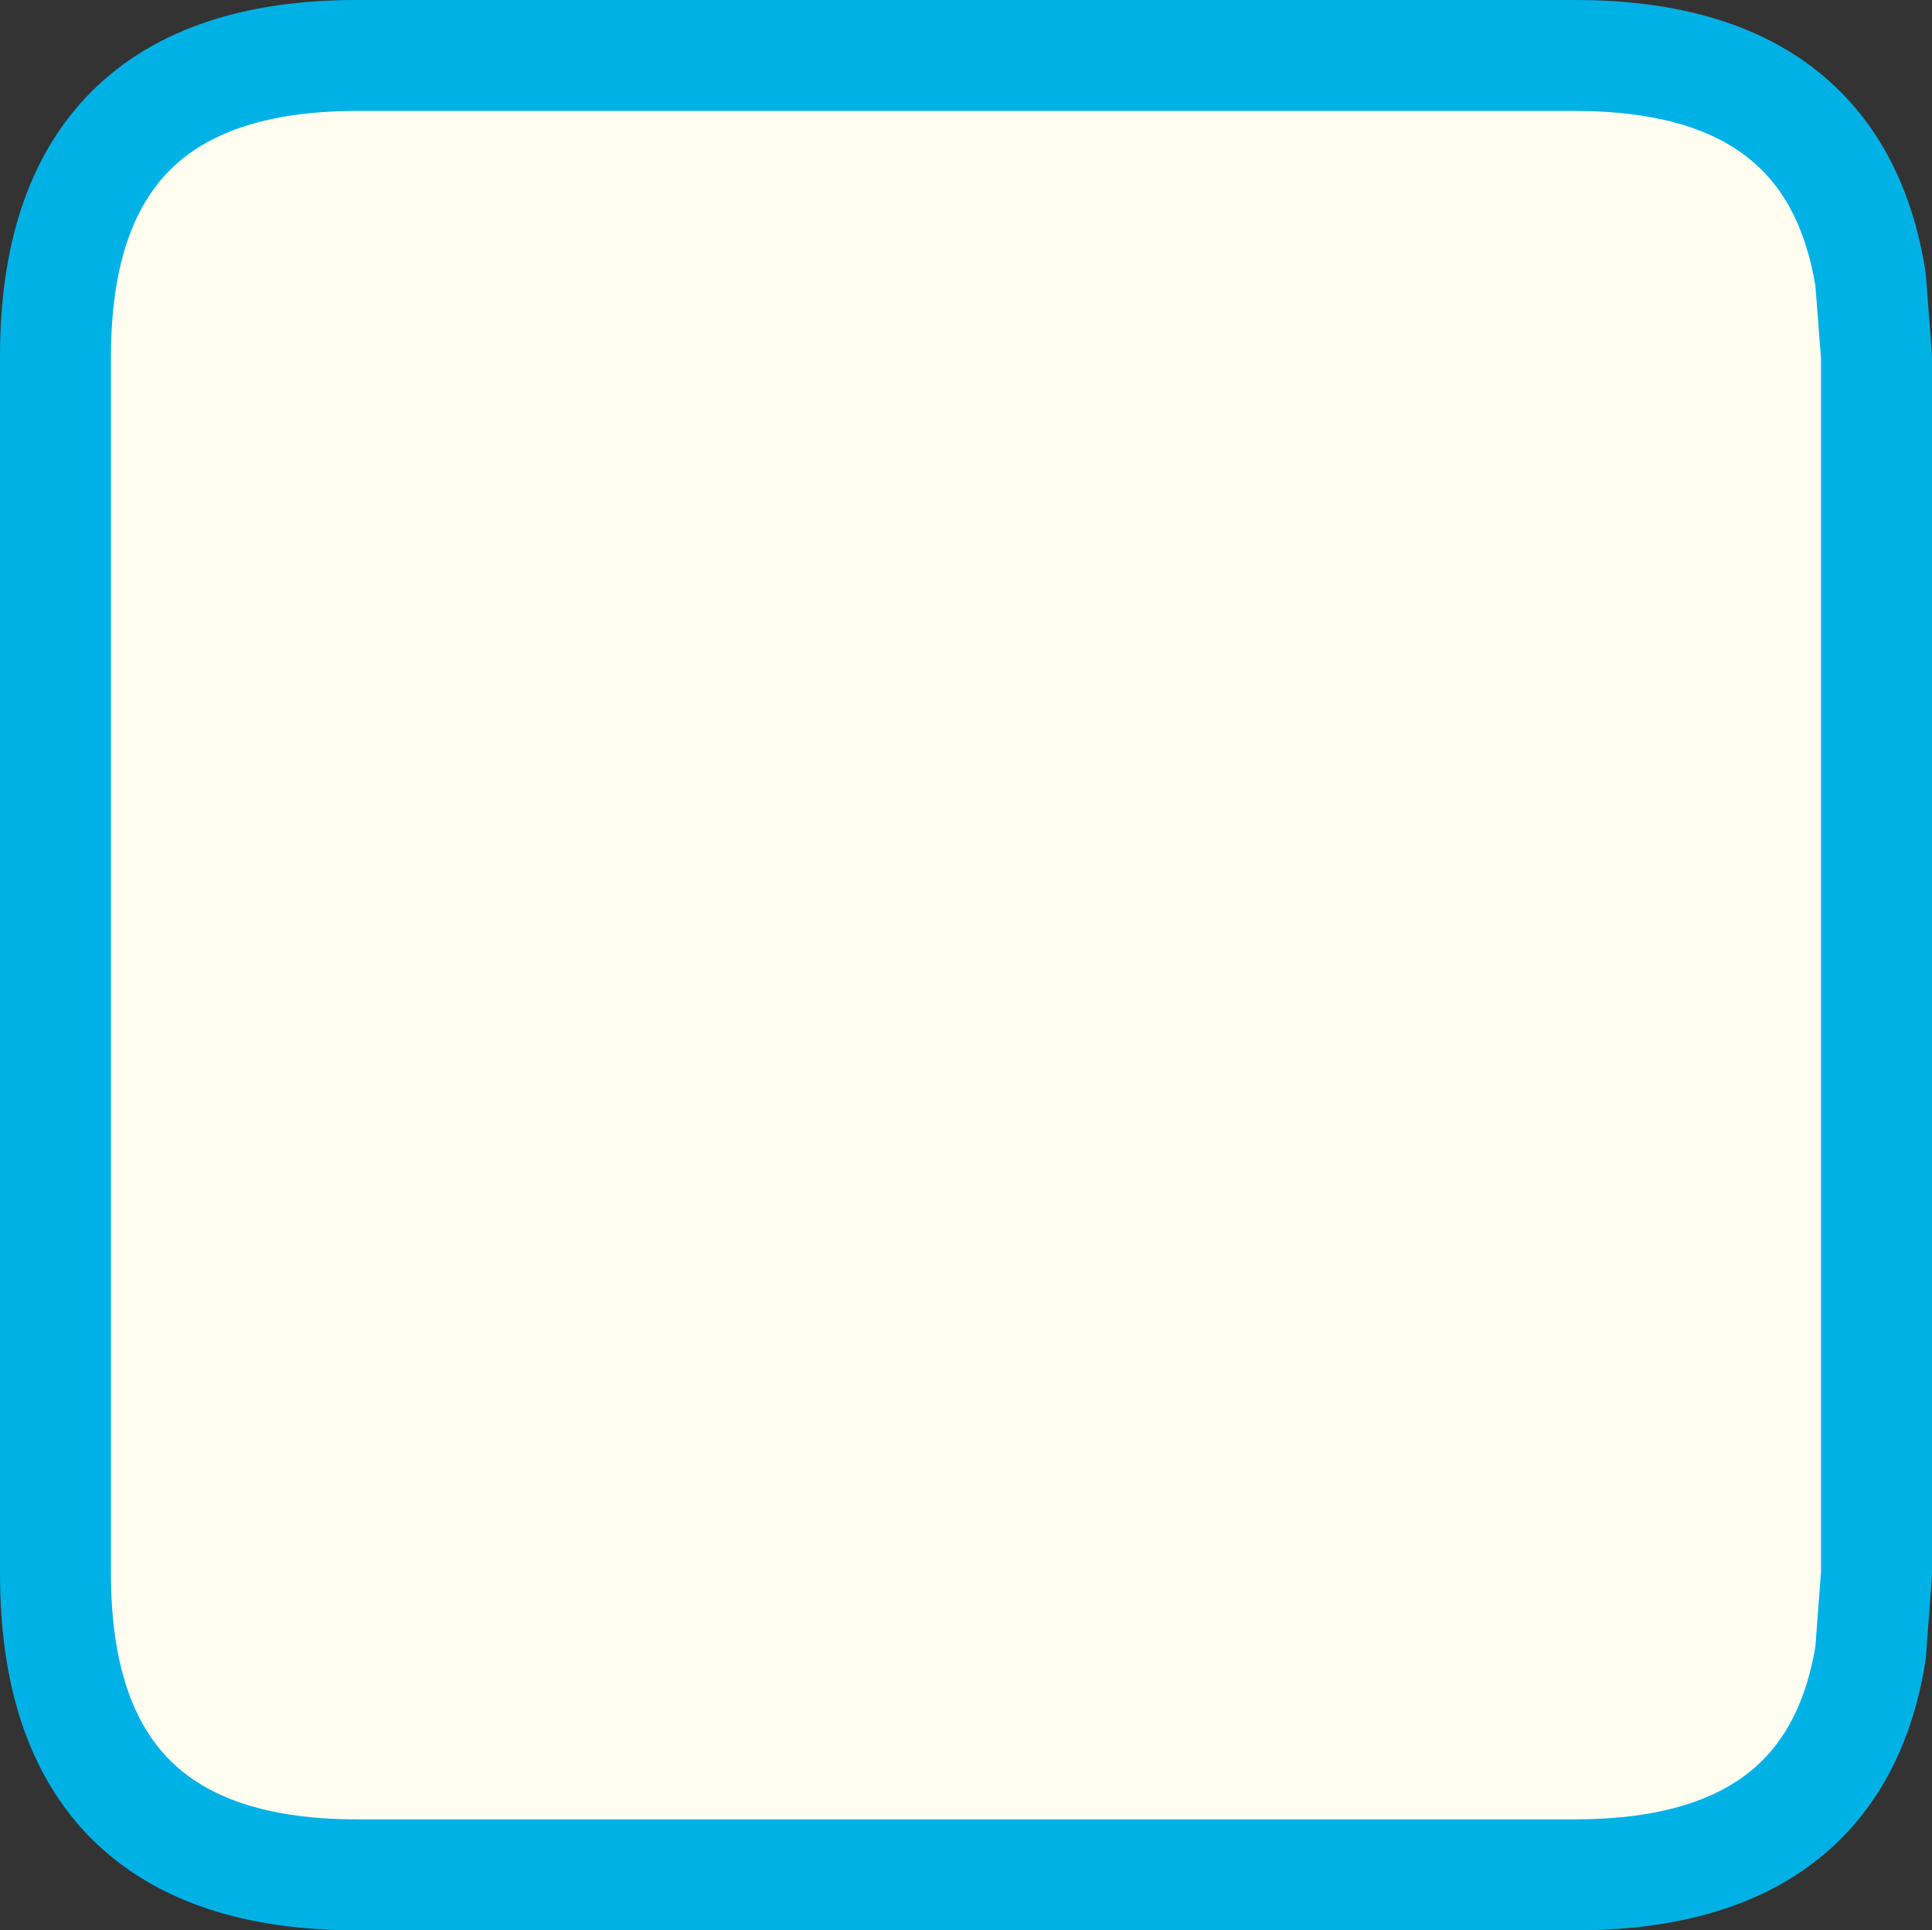
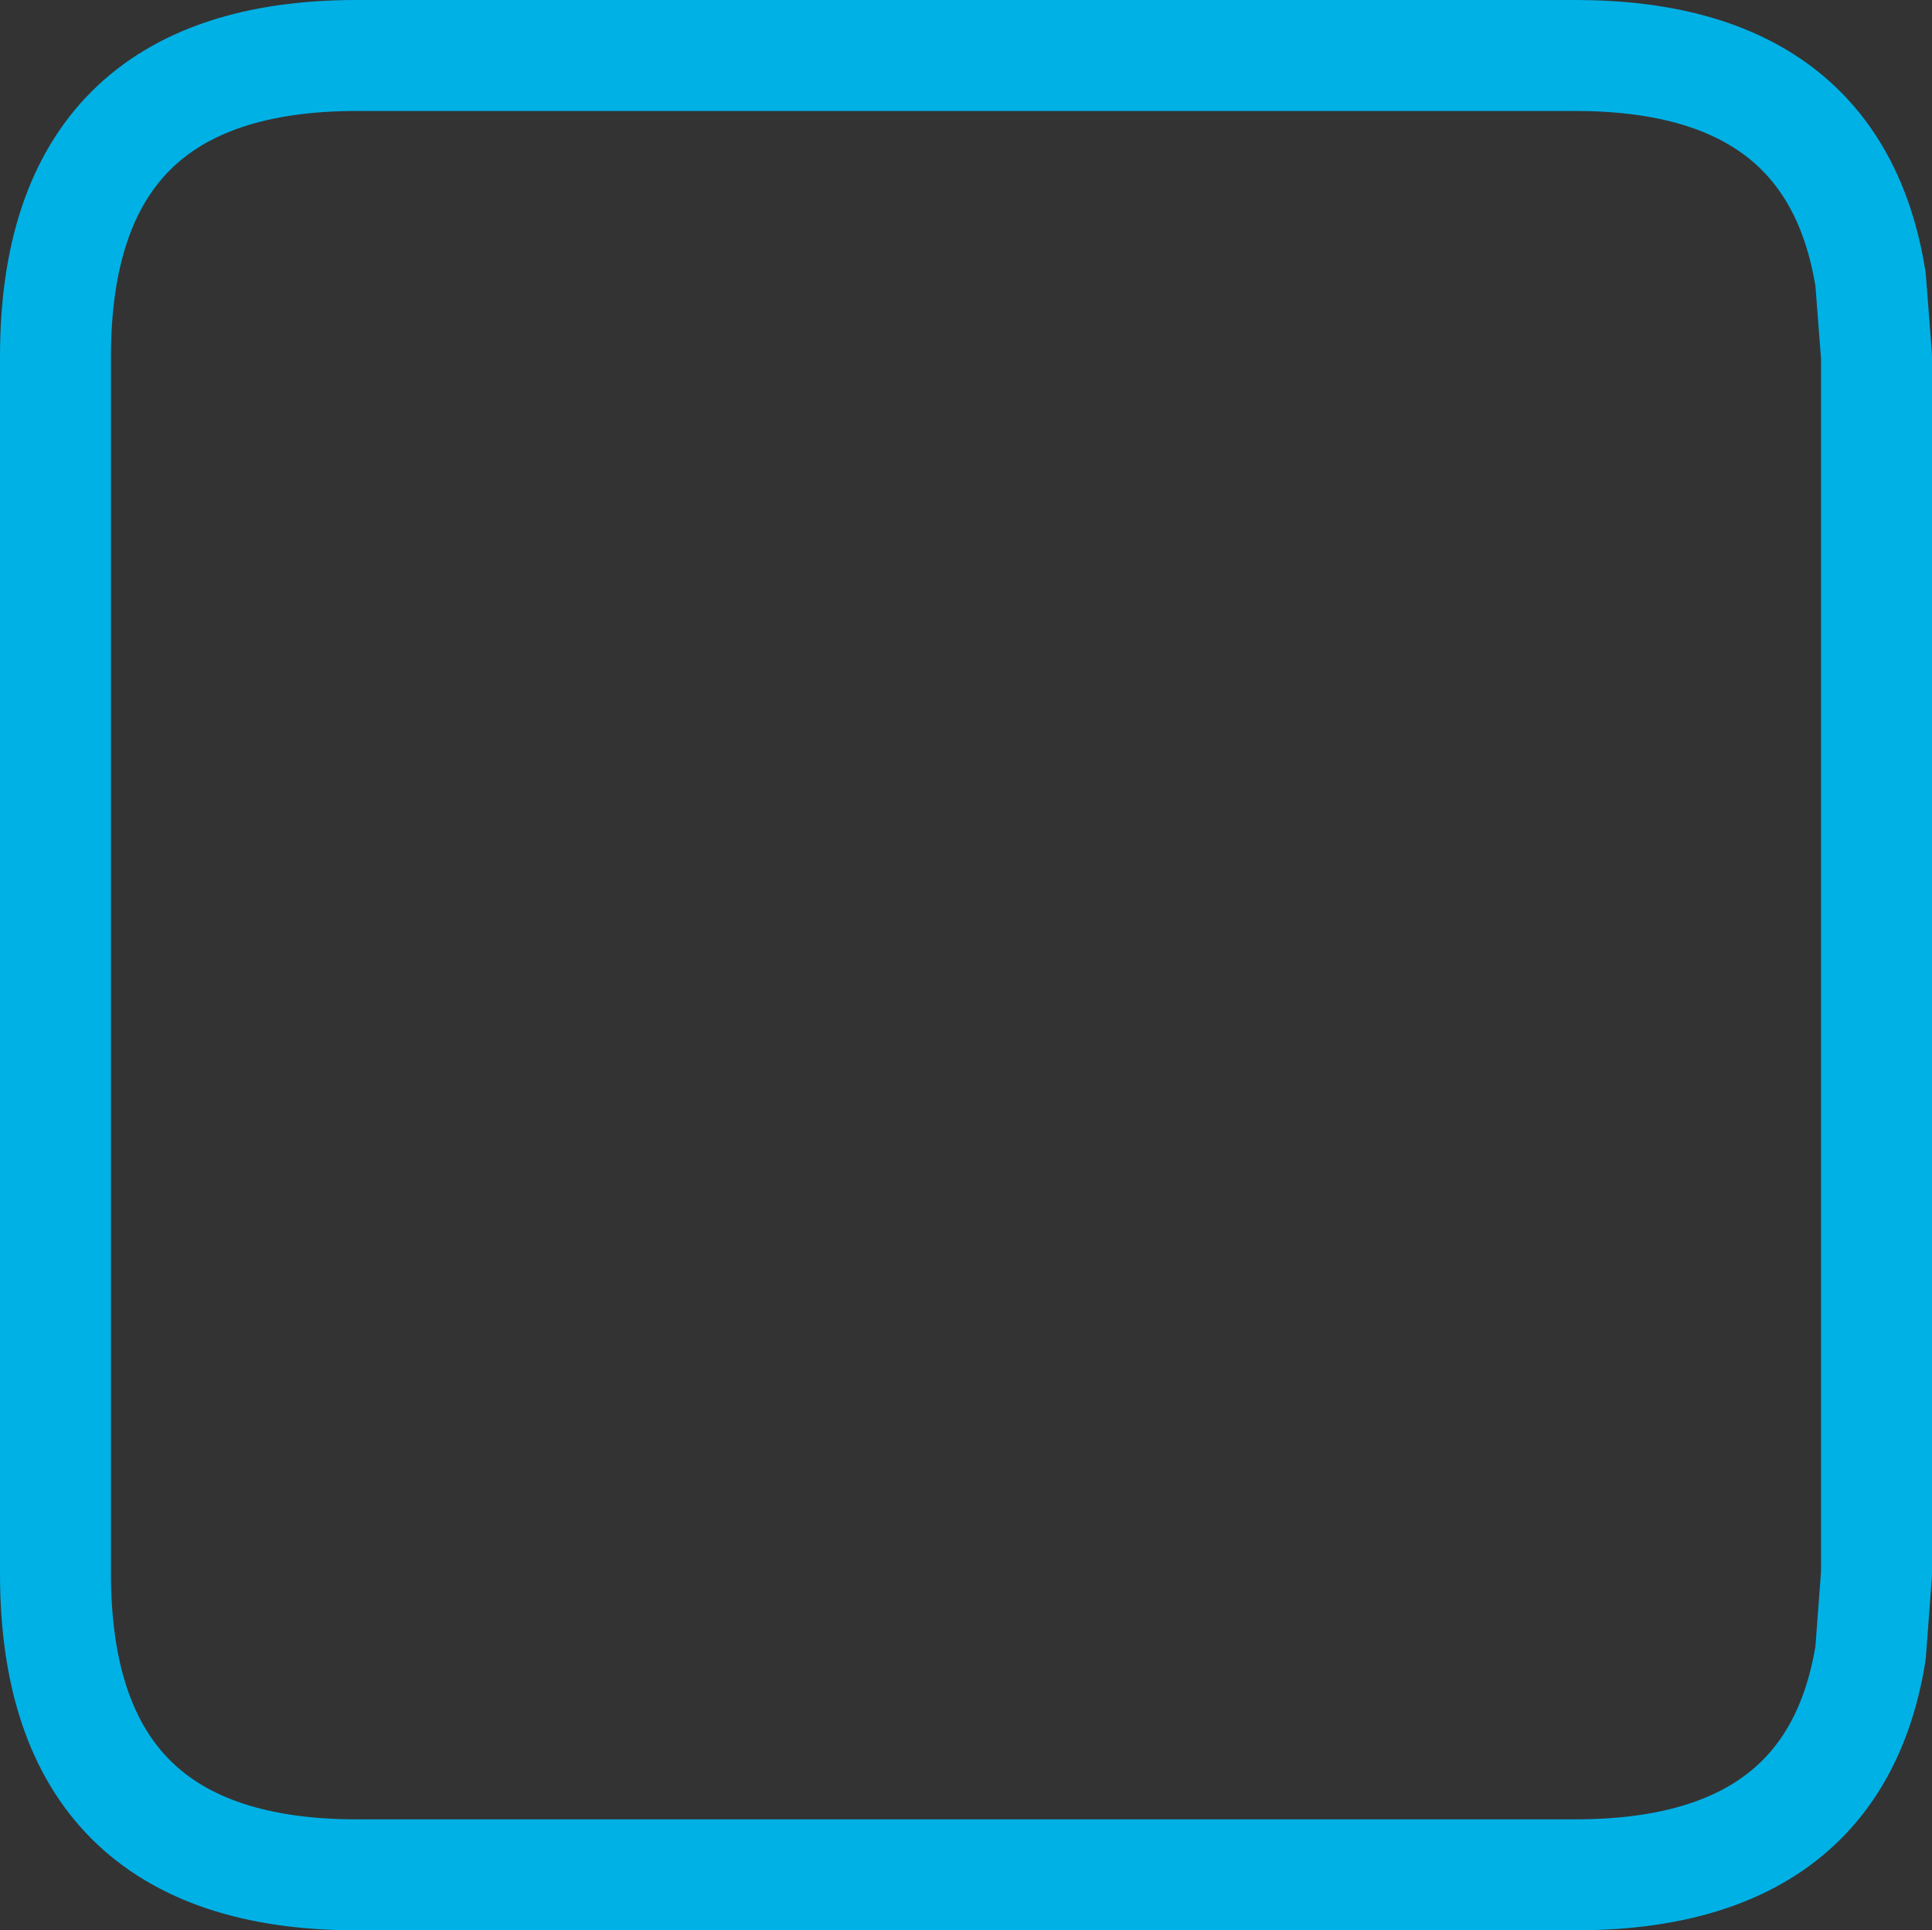
<svg xmlns="http://www.w3.org/2000/svg" height="48.7px" width="48.75px">
  <rect width="100%" height="100%" fill="#333333" stroke="none" />
  <g transform="matrix(1.0, 0.0, 0.0, 1.0, 1.4, 1.4)">
-     <path d="M45.95 38.3 L45.8 40.3 Q44.9 45.9 38.35 45.9 L7.6 45.9 Q0.0 45.9 0.0 38.3 L0.0 7.6 Q0.0 0.0 7.6 0.0 L38.35 0.0 Q44.9 0.0 45.8 5.65 L45.95 7.6 45.95 38.3" fill="#fffdf0" fill-rule="evenodd" stroke="none" />
    <path d="M45.95 38.3 L45.95 7.6 45.8 5.65 Q44.9 0.0 38.35 0.0 L7.6 0.0 Q0.0 0.0 0.0 7.6 L0.0 38.3 Q0.0 45.9 7.6 45.9 L38.35 45.9 Q44.9 45.9 45.8 40.3 L45.95 38.3 Z" fill="none" stroke="#00b1e6" stroke-linecap="round" stroke-linejoin="round" stroke-width="2.8" />
  </g>
</svg>